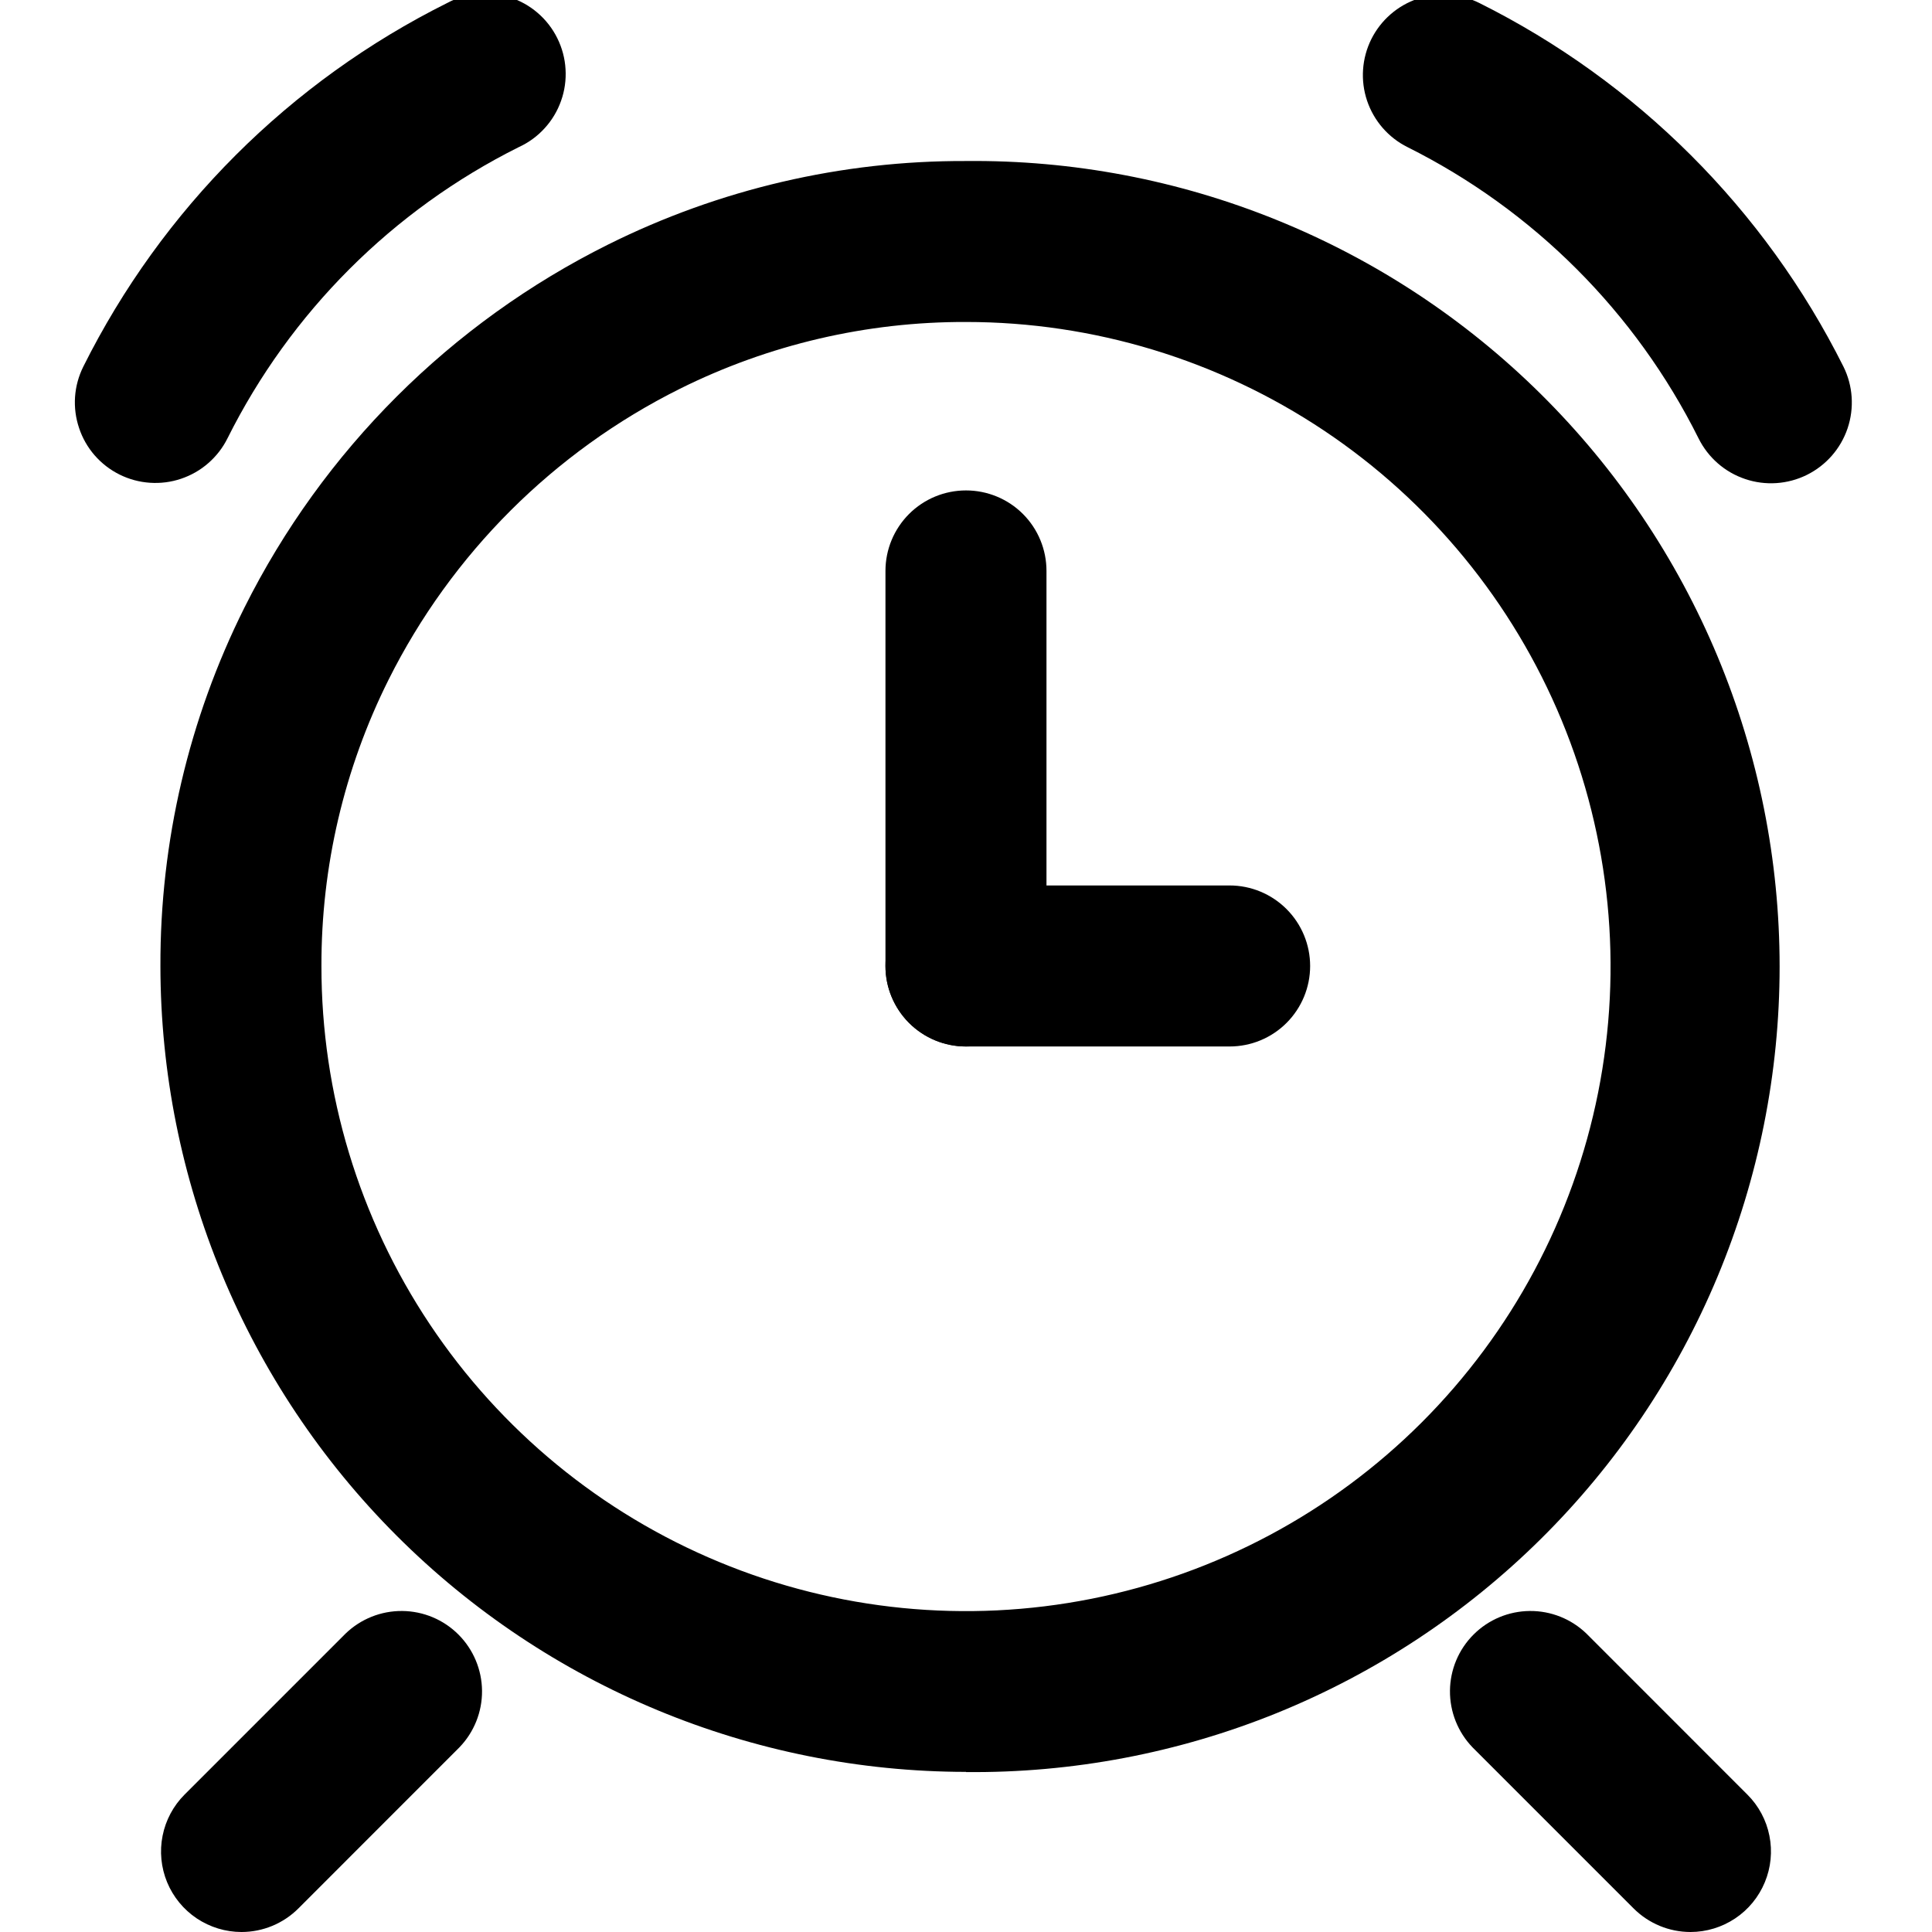
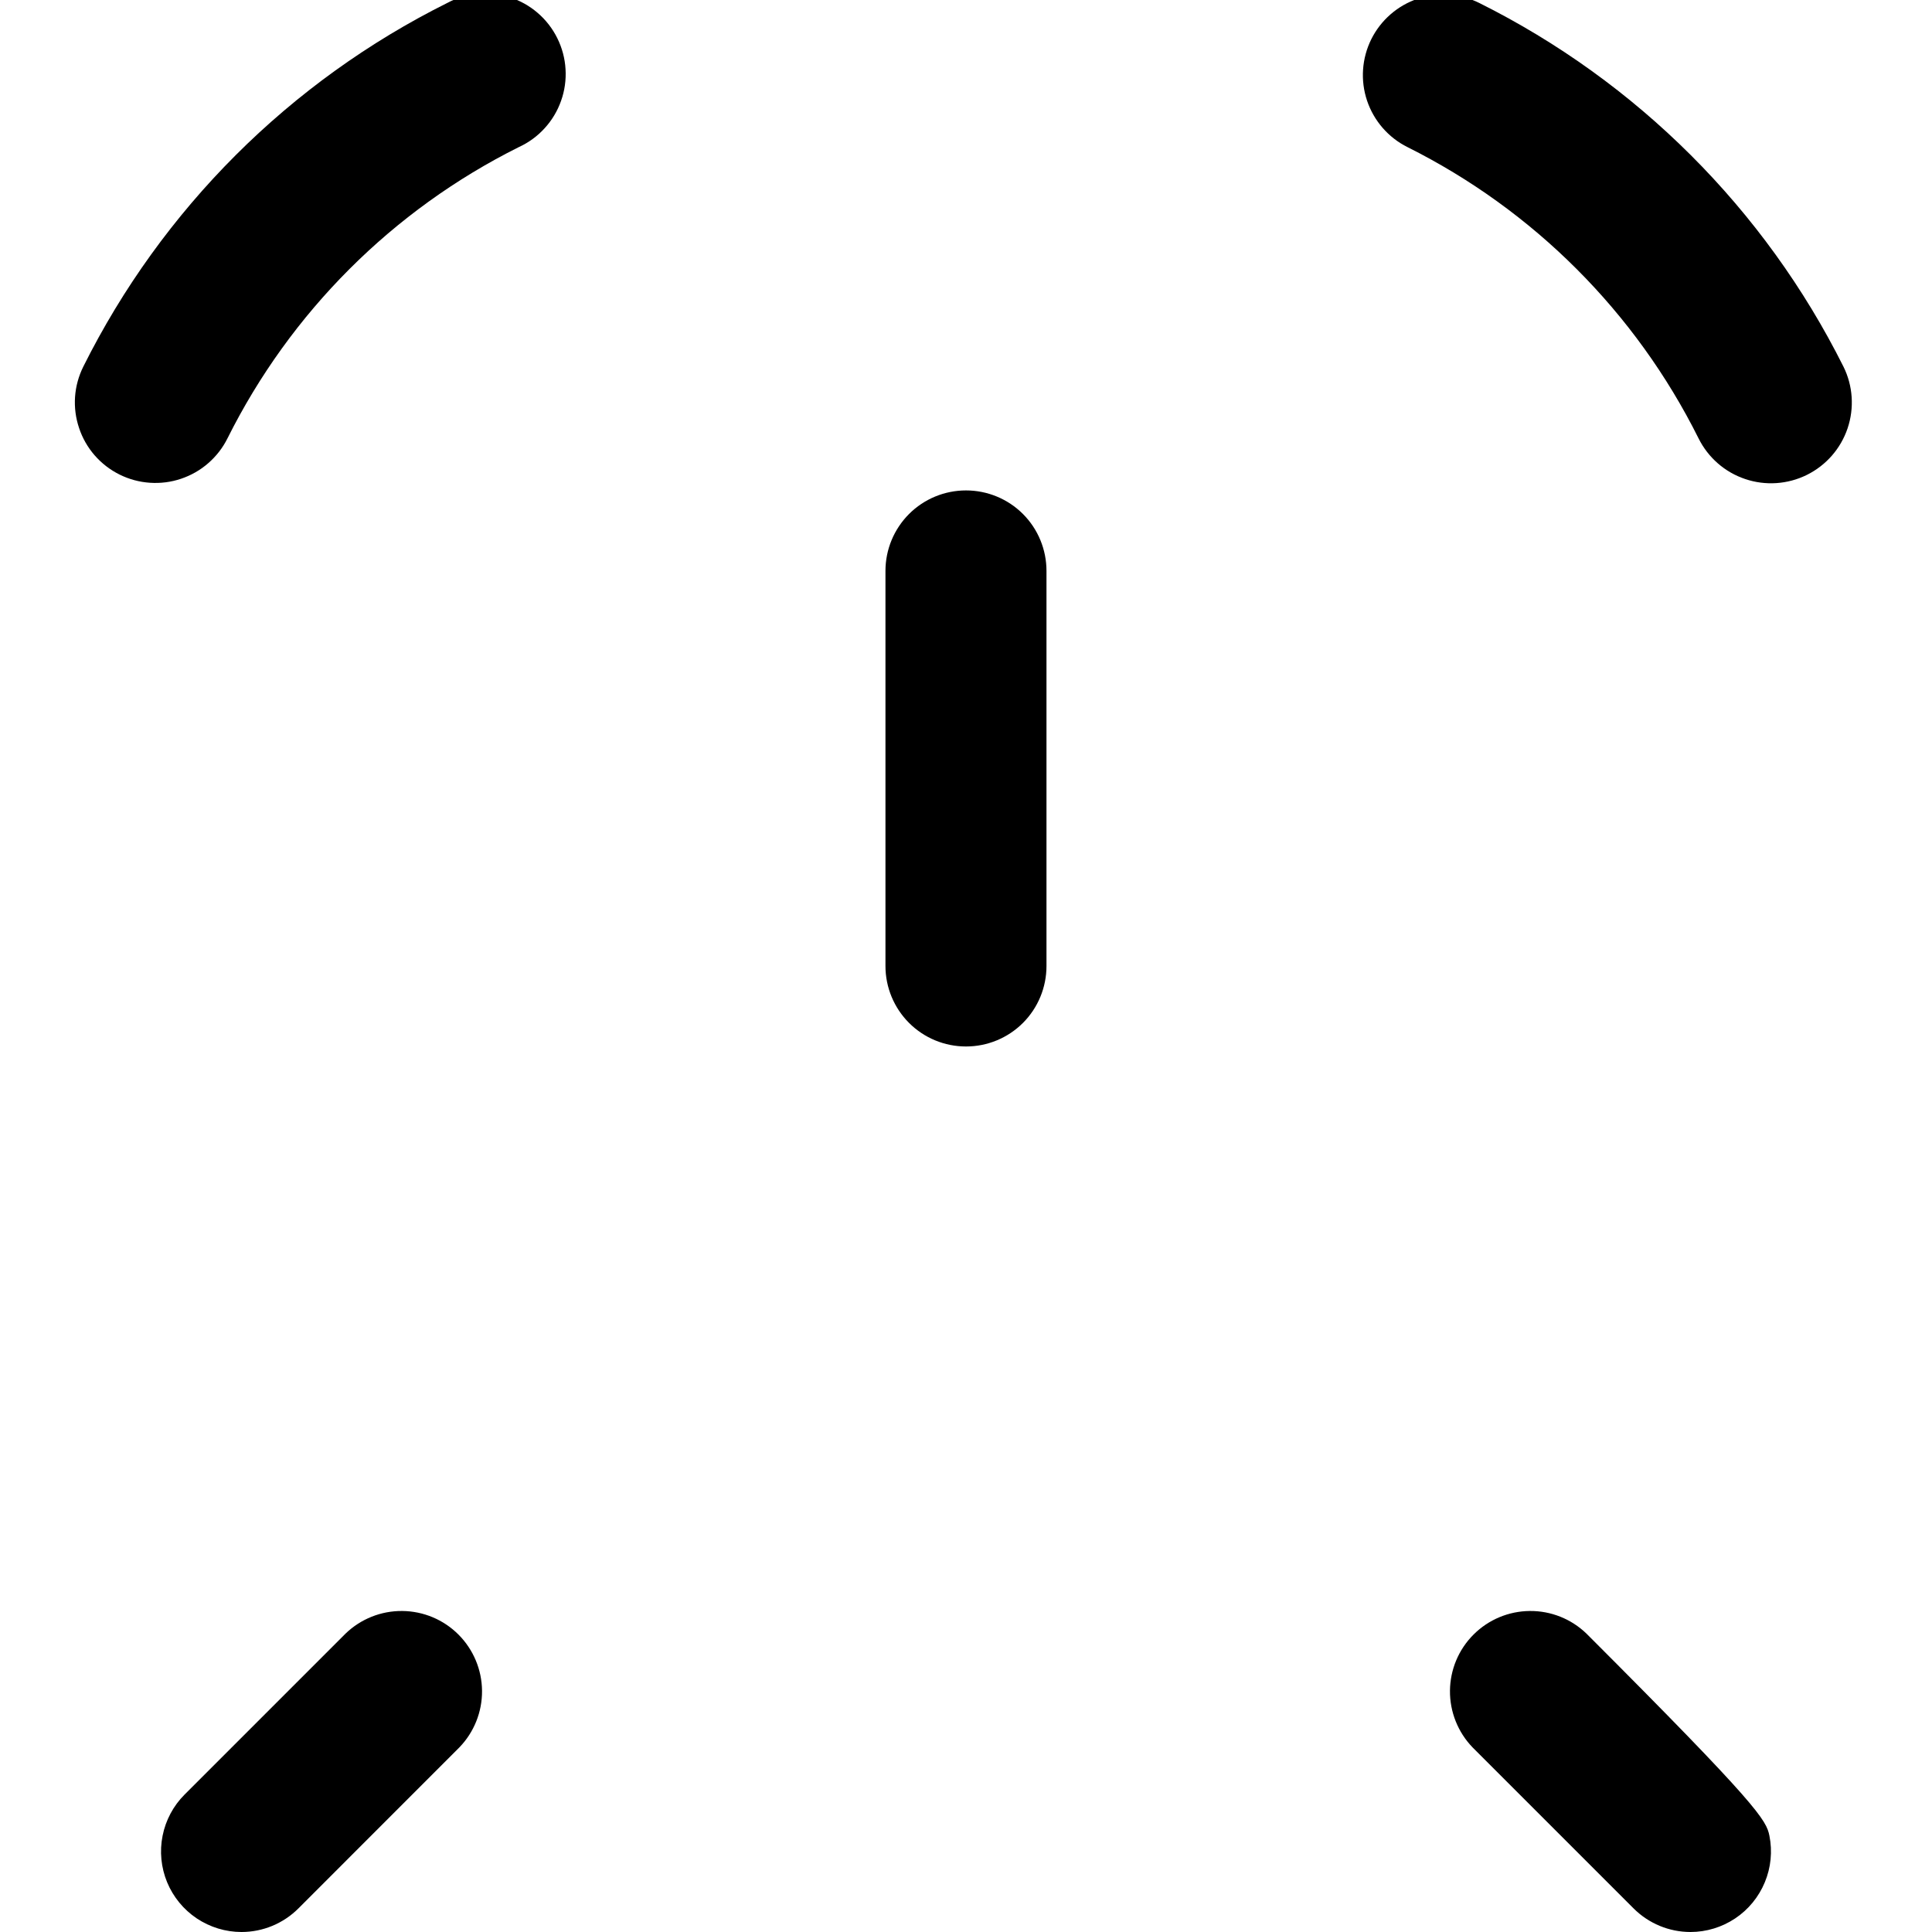
<svg xmlns="http://www.w3.org/2000/svg" width="32" height="32" viewBox="0 0 32 32" fill="none">
  <g clip-path="url(#clip0_83_736)">
-     <path d="M16 29.348C12.461 29.344 9.069 27.936 6.568 25.434C4.066 22.931 2.66 19.538 2.657 16C2.651 13.941 3.127 11.909 4.047 10.067C5.35 7.46 7.466 5.348 10.075 4.049C11.915 3.133 13.944 2.659 16 2.667C17.763 2.649 19.513 2.981 21.147 3.644C22.781 4.306 24.268 5.286 25.521 6.527C26.774 7.768 27.769 9.244 28.448 10.872C29.126 12.499 29.476 14.245 29.476 16.009C29.476 17.772 29.126 19.518 28.448 21.145C27.769 22.773 26.774 24.25 25.521 25.49C24.268 26.731 22.781 27.711 21.147 28.374C19.513 29.036 17.763 29.368 16 29.351V29.348ZM16 5.333C14.355 5.328 12.732 5.707 11.26 6.44C9.172 7.481 7.478 9.173 6.435 11.26C5.7 12.732 5.32 14.355 5.324 16C5.322 18.112 5.947 20.177 7.119 21.934C8.291 23.691 9.957 25.061 11.908 25.87C13.859 26.68 16.006 26.892 18.077 26.481C20.149 26.07 22.052 25.054 23.546 23.562C25.04 22.069 26.057 20.167 26.47 18.096C26.883 16.024 26.672 13.877 25.864 11.926C25.056 9.975 23.688 8.307 21.932 7.133C20.176 5.96 18.112 5.333 16 5.333Z" fill="black" />
    <path d="M16 17.333C15.646 17.333 15.307 17.193 15.057 16.943C14.807 16.693 14.666 16.354 14.666 16V9.456C14.666 9.102 14.807 8.763 15.057 8.513C15.307 8.263 15.646 8.123 16 8.123C16.354 8.123 16.693 8.263 16.943 8.513C17.193 8.763 17.333 9.102 17.333 9.456V16C17.333 16.354 17.193 16.693 16.943 16.943C16.693 17.193 16.354 17.333 16 17.333Z" fill="black" />
-     <path d="M20.366 17.333H16C15.646 17.333 15.307 17.193 15.057 16.943C14.807 16.693 14.666 16.354 14.666 16C14.666 15.646 14.807 15.307 15.057 15.057C15.307 14.807 15.646 14.666 16 14.666H20.366C20.72 14.666 21.059 14.807 21.309 15.057C21.559 15.307 21.7 15.646 21.7 16C21.7 16.354 21.559 16.693 21.309 16.943C21.059 17.193 20.72 17.333 20.366 17.333Z" fill="black" />
    <path d="M4 32C3.736 32 3.479 31.921 3.259 31.775C3.04 31.628 2.869 31.42 2.768 31.176C2.668 30.933 2.641 30.665 2.693 30.406C2.744 30.148 2.871 29.91 3.057 29.724L5.724 27.057C5.976 26.814 6.312 26.68 6.662 26.683C7.012 26.686 7.346 26.826 7.593 27.073C7.84 27.32 7.981 27.655 7.984 28.004C7.987 28.354 7.852 28.691 7.609 28.942L4.943 31.609C4.693 31.859 4.354 32 4 32Z" fill="black" />
-     <path d="M28 32C27.646 32 27.307 31.859 27.057 31.609L24.39 28.942C24.148 28.691 24.013 28.354 24.016 28.004C24.019 27.655 24.159 27.32 24.407 27.073C24.654 26.826 24.988 26.686 25.338 26.683C25.688 26.68 26.024 26.814 26.276 27.057L28.942 29.724C29.129 29.91 29.256 30.148 29.307 30.406C29.359 30.665 29.332 30.933 29.231 31.176C29.13 31.42 28.96 31.628 28.74 31.775C28.521 31.921 28.263 32 28 32Z" fill="black" />
+     <path d="M28 32C27.646 32 27.307 31.859 27.057 31.609L24.39 28.942C24.148 28.691 24.013 28.354 24.016 28.004C24.019 27.655 24.159 27.32 24.407 27.073C24.654 26.826 24.988 26.686 25.338 26.683C25.688 26.68 26.024 26.814 26.276 27.057C29.129 29.91 29.256 30.148 29.307 30.406C29.359 30.665 29.332 30.933 29.231 31.176C29.13 31.42 28.96 31.628 28.74 31.775C28.521 31.921 28.263 32 28 32Z" fill="black" />
    <path d="M7.408 0.049C4.798 1.35 2.683 3.463 1.38 6.072C1.302 6.229 1.255 6.399 1.243 6.574C1.231 6.749 1.254 6.924 1.31 7.09C1.365 7.256 1.453 7.41 1.568 7.542C1.683 7.674 1.823 7.782 1.98 7.86C2.137 7.938 2.307 7.984 2.482 7.996C2.657 8.008 2.832 7.986 2.998 7.93C3.164 7.874 3.318 7.787 3.45 7.671C3.582 7.556 3.69 7.417 3.768 7.26C4.811 5.172 6.504 3.479 8.592 2.437C8.754 2.363 8.9 2.257 9.02 2.125C9.141 1.993 9.234 1.838 9.293 1.67C9.353 1.502 9.378 1.323 9.367 1.145C9.357 0.967 9.31 0.793 9.231 0.633C9.152 0.473 9.041 0.33 8.906 0.214C8.77 0.097 8.613 0.009 8.443 -0.045C8.273 -0.099 8.094 -0.119 7.916 -0.103C7.738 -0.087 7.565 -0.035 7.408 0.049Z" fill="black" />
    <path d="M30.533 6.072C29.228 3.464 27.111 1.351 24.501 0.049C24.185 -0.108 23.818 -0.134 23.483 -0.021C23.148 0.091 22.871 0.333 22.713 0.649C22.556 0.966 22.53 1.332 22.643 1.668C22.756 2.003 22.997 2.28 23.313 2.437C25.4 3.48 27.092 5.173 28.133 7.26C28.291 7.578 28.568 7.821 28.905 7.934C29.241 8.048 29.609 8.023 29.927 7.866C30.246 7.708 30.488 7.431 30.602 7.094C30.715 6.758 30.691 6.39 30.533 6.072Z" fill="black" />
  </g>
  <defs>
    <clipPath id="clip0_83_736">
      <rect width="32" height="32" fill="white" />
    </clipPath>
  </defs>
</svg>